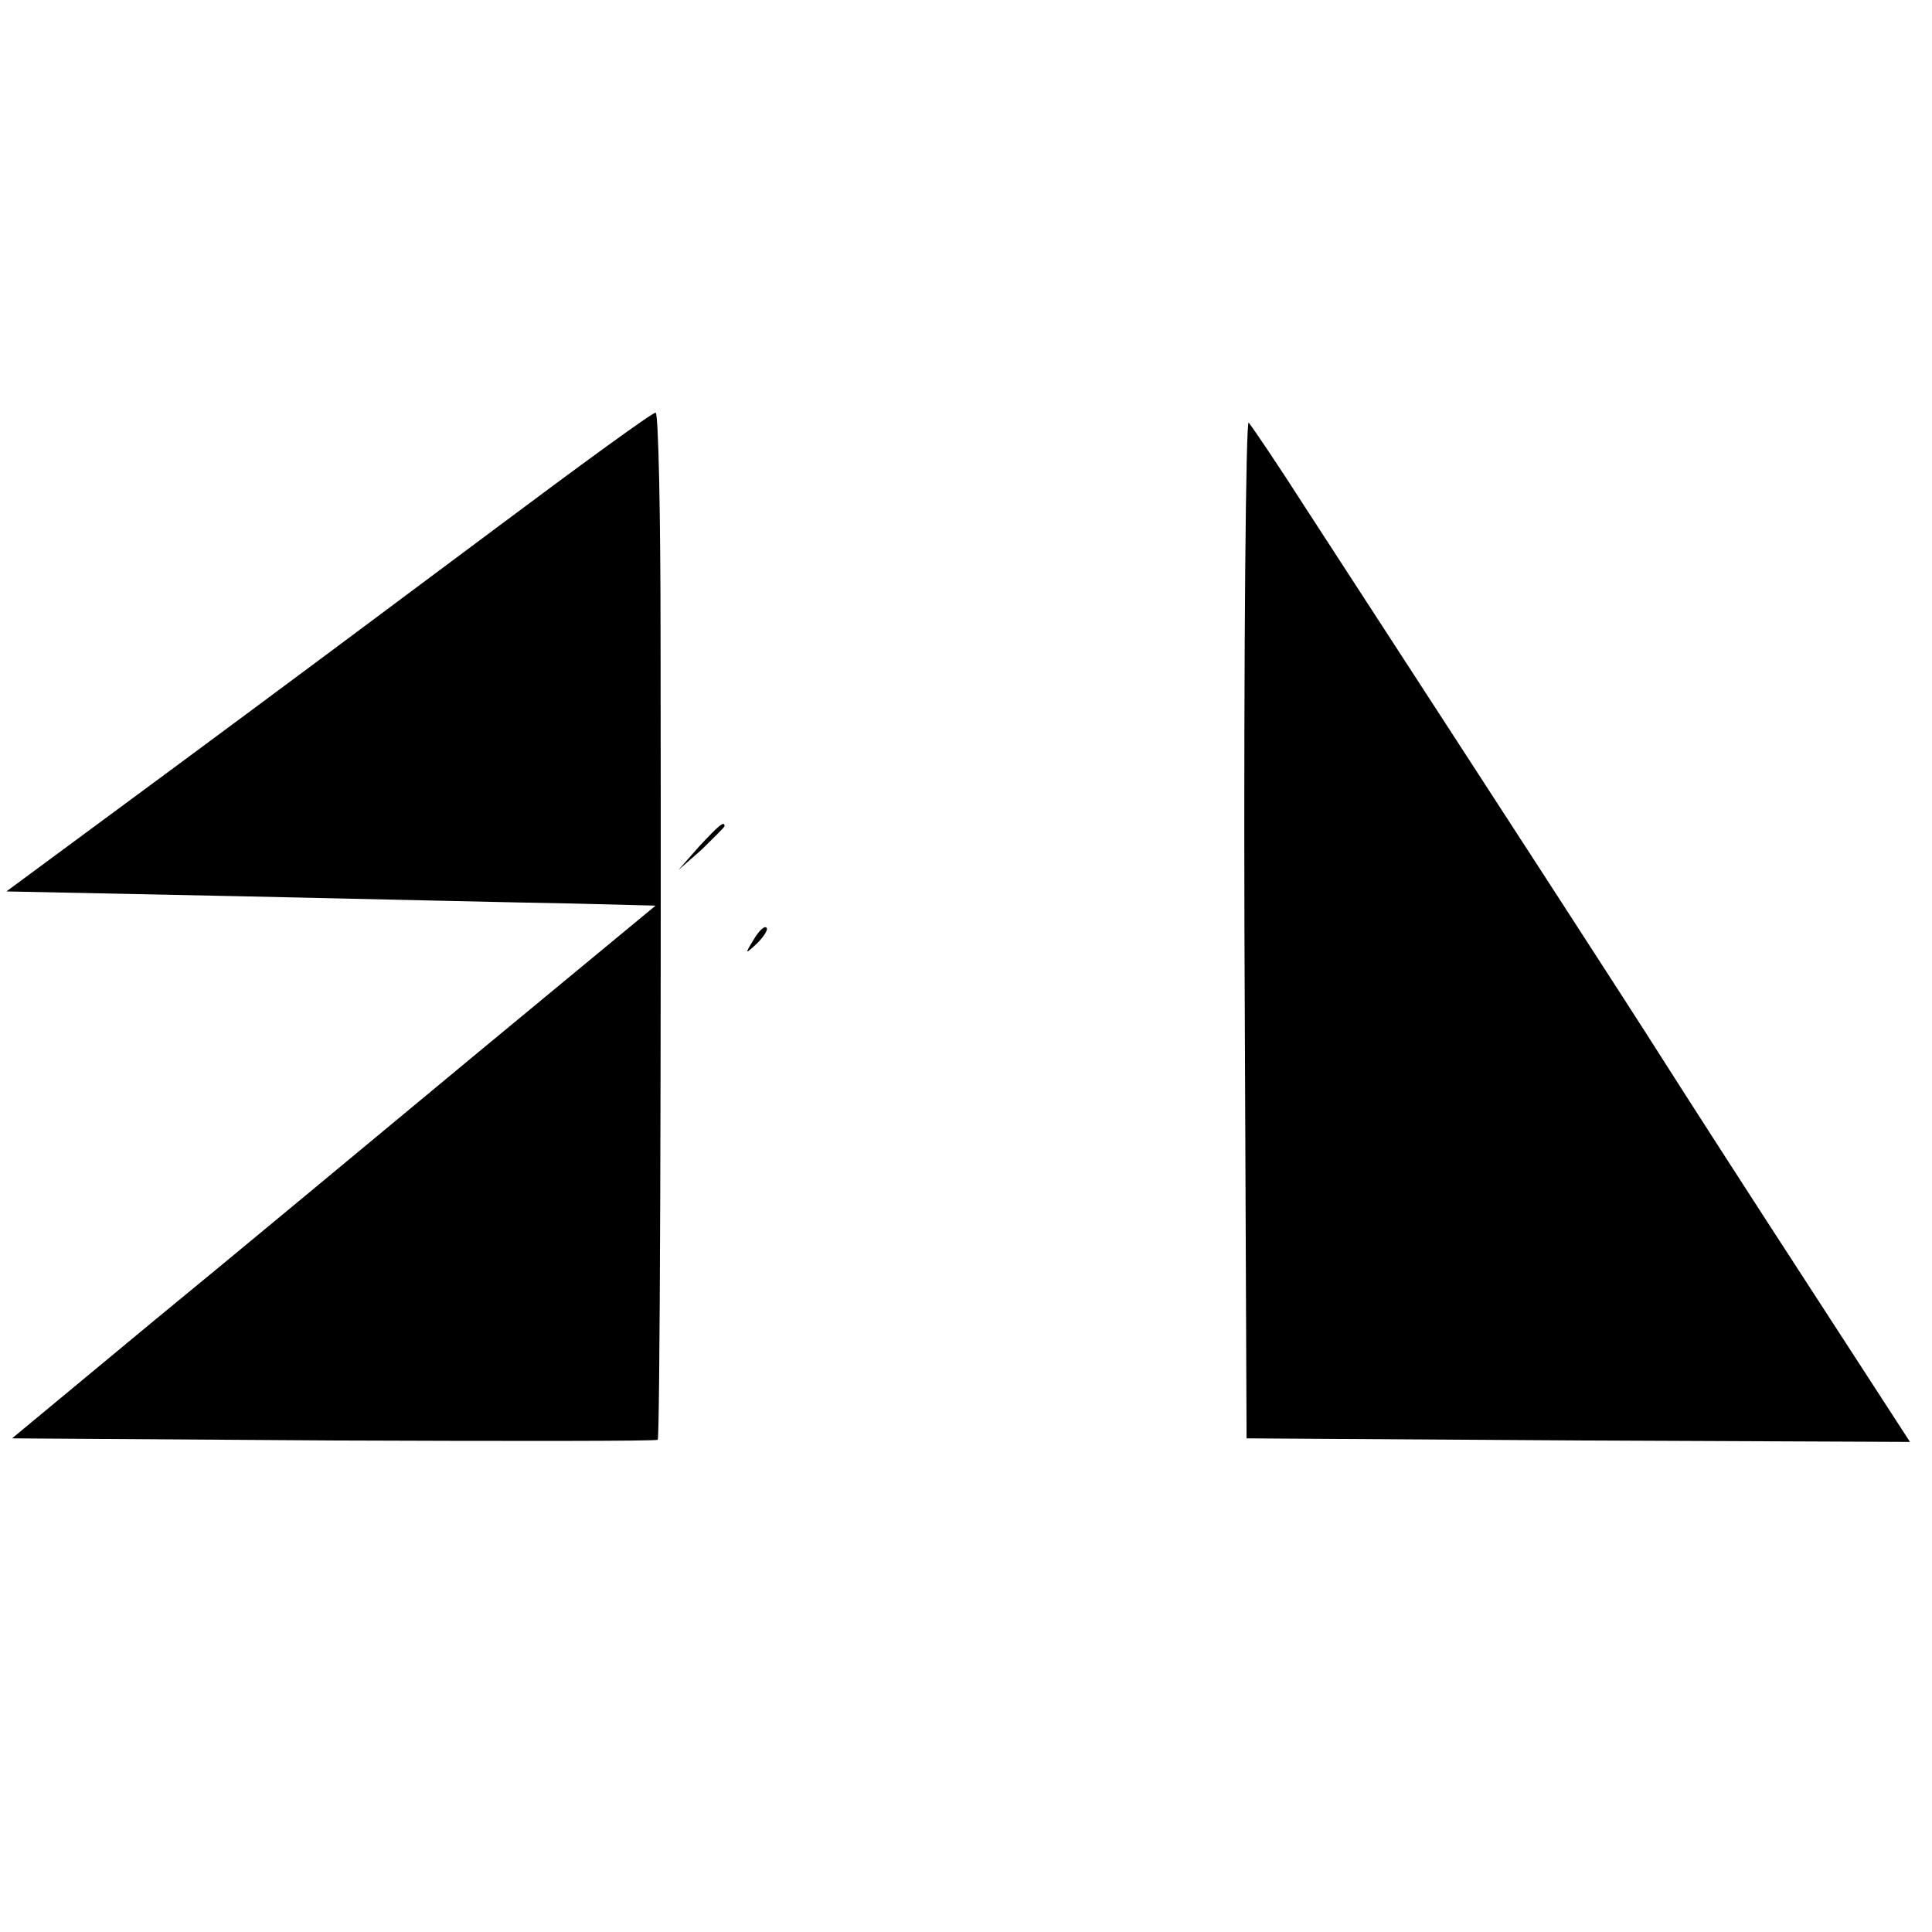
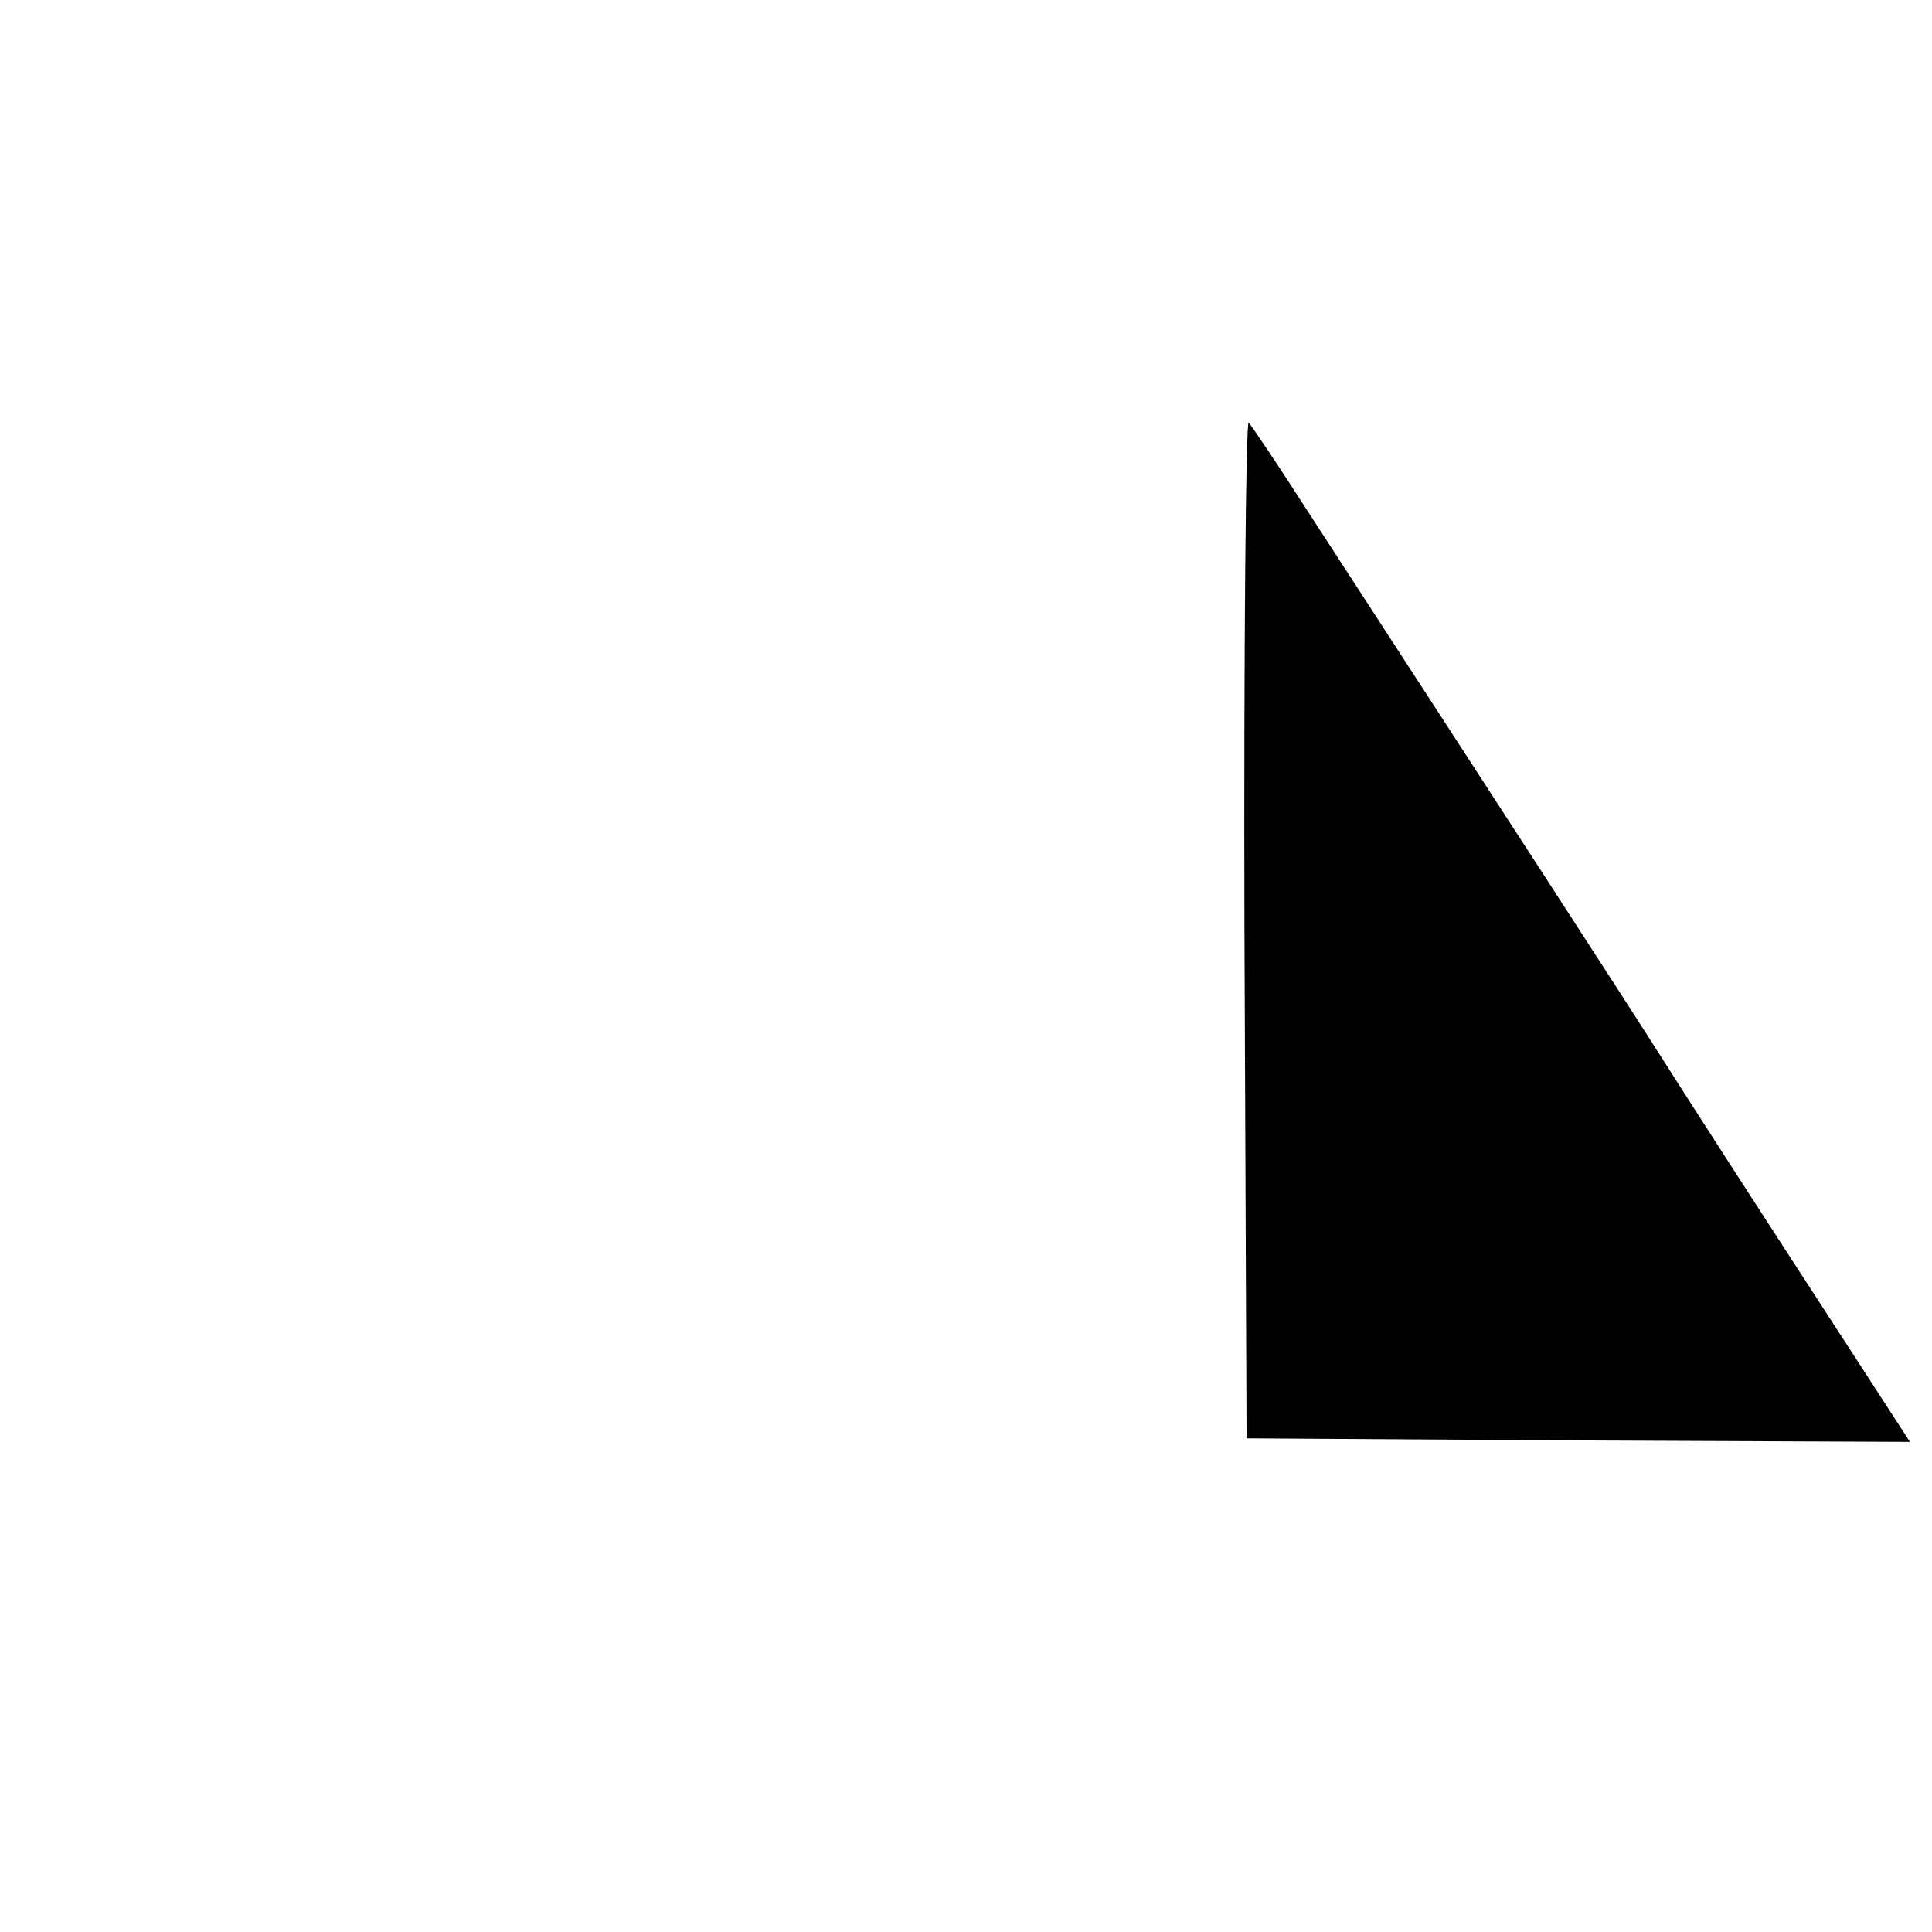
<svg xmlns="http://www.w3.org/2000/svg" version="1.0" width="272pt" height="272pt" viewBox="0 0 272 272" preserveAspectRatio="xMidYMid meet">
  <g transform="translate(0,272) scale(0.1,-0.1)" fill="#000000" stroke="none">
-     <path d="M699 1977 c-119 -89 -323 -241 -453 -337 l-237 -175 338 -7 c186 -4 391 -9 457 -10 l119 -3 -254 -210 c-140 -116 -343 -285 -453 -375 l-199 -165 453 -3 c249 -1 455 -1 456 1 3 3 5 514 4 1125 0 177 -3 322 -7 321 -5 0 -105 -73 -224 -162z" />
    <path d="M1752 1415 l3 -720 467 -3 467 -2 -144 222 c-80 123 -172 266 -205 318 -52 82 -209 324 -502 775 -39 61 -75 114 -80 120 -4 5 -7 -315 -6 -710z" />
-     <path d="M984 1528 l-29 -33 33 29 c17 17 32 31 32 33 0 8 -8 1 -36 -29z" />
-     <path d="M1061 1397 c-13 -21 -12 -21 5 -5 10 10 16 20 13 22 -3 3 -11 -5 -18 -17z" />
  </g>
</svg>